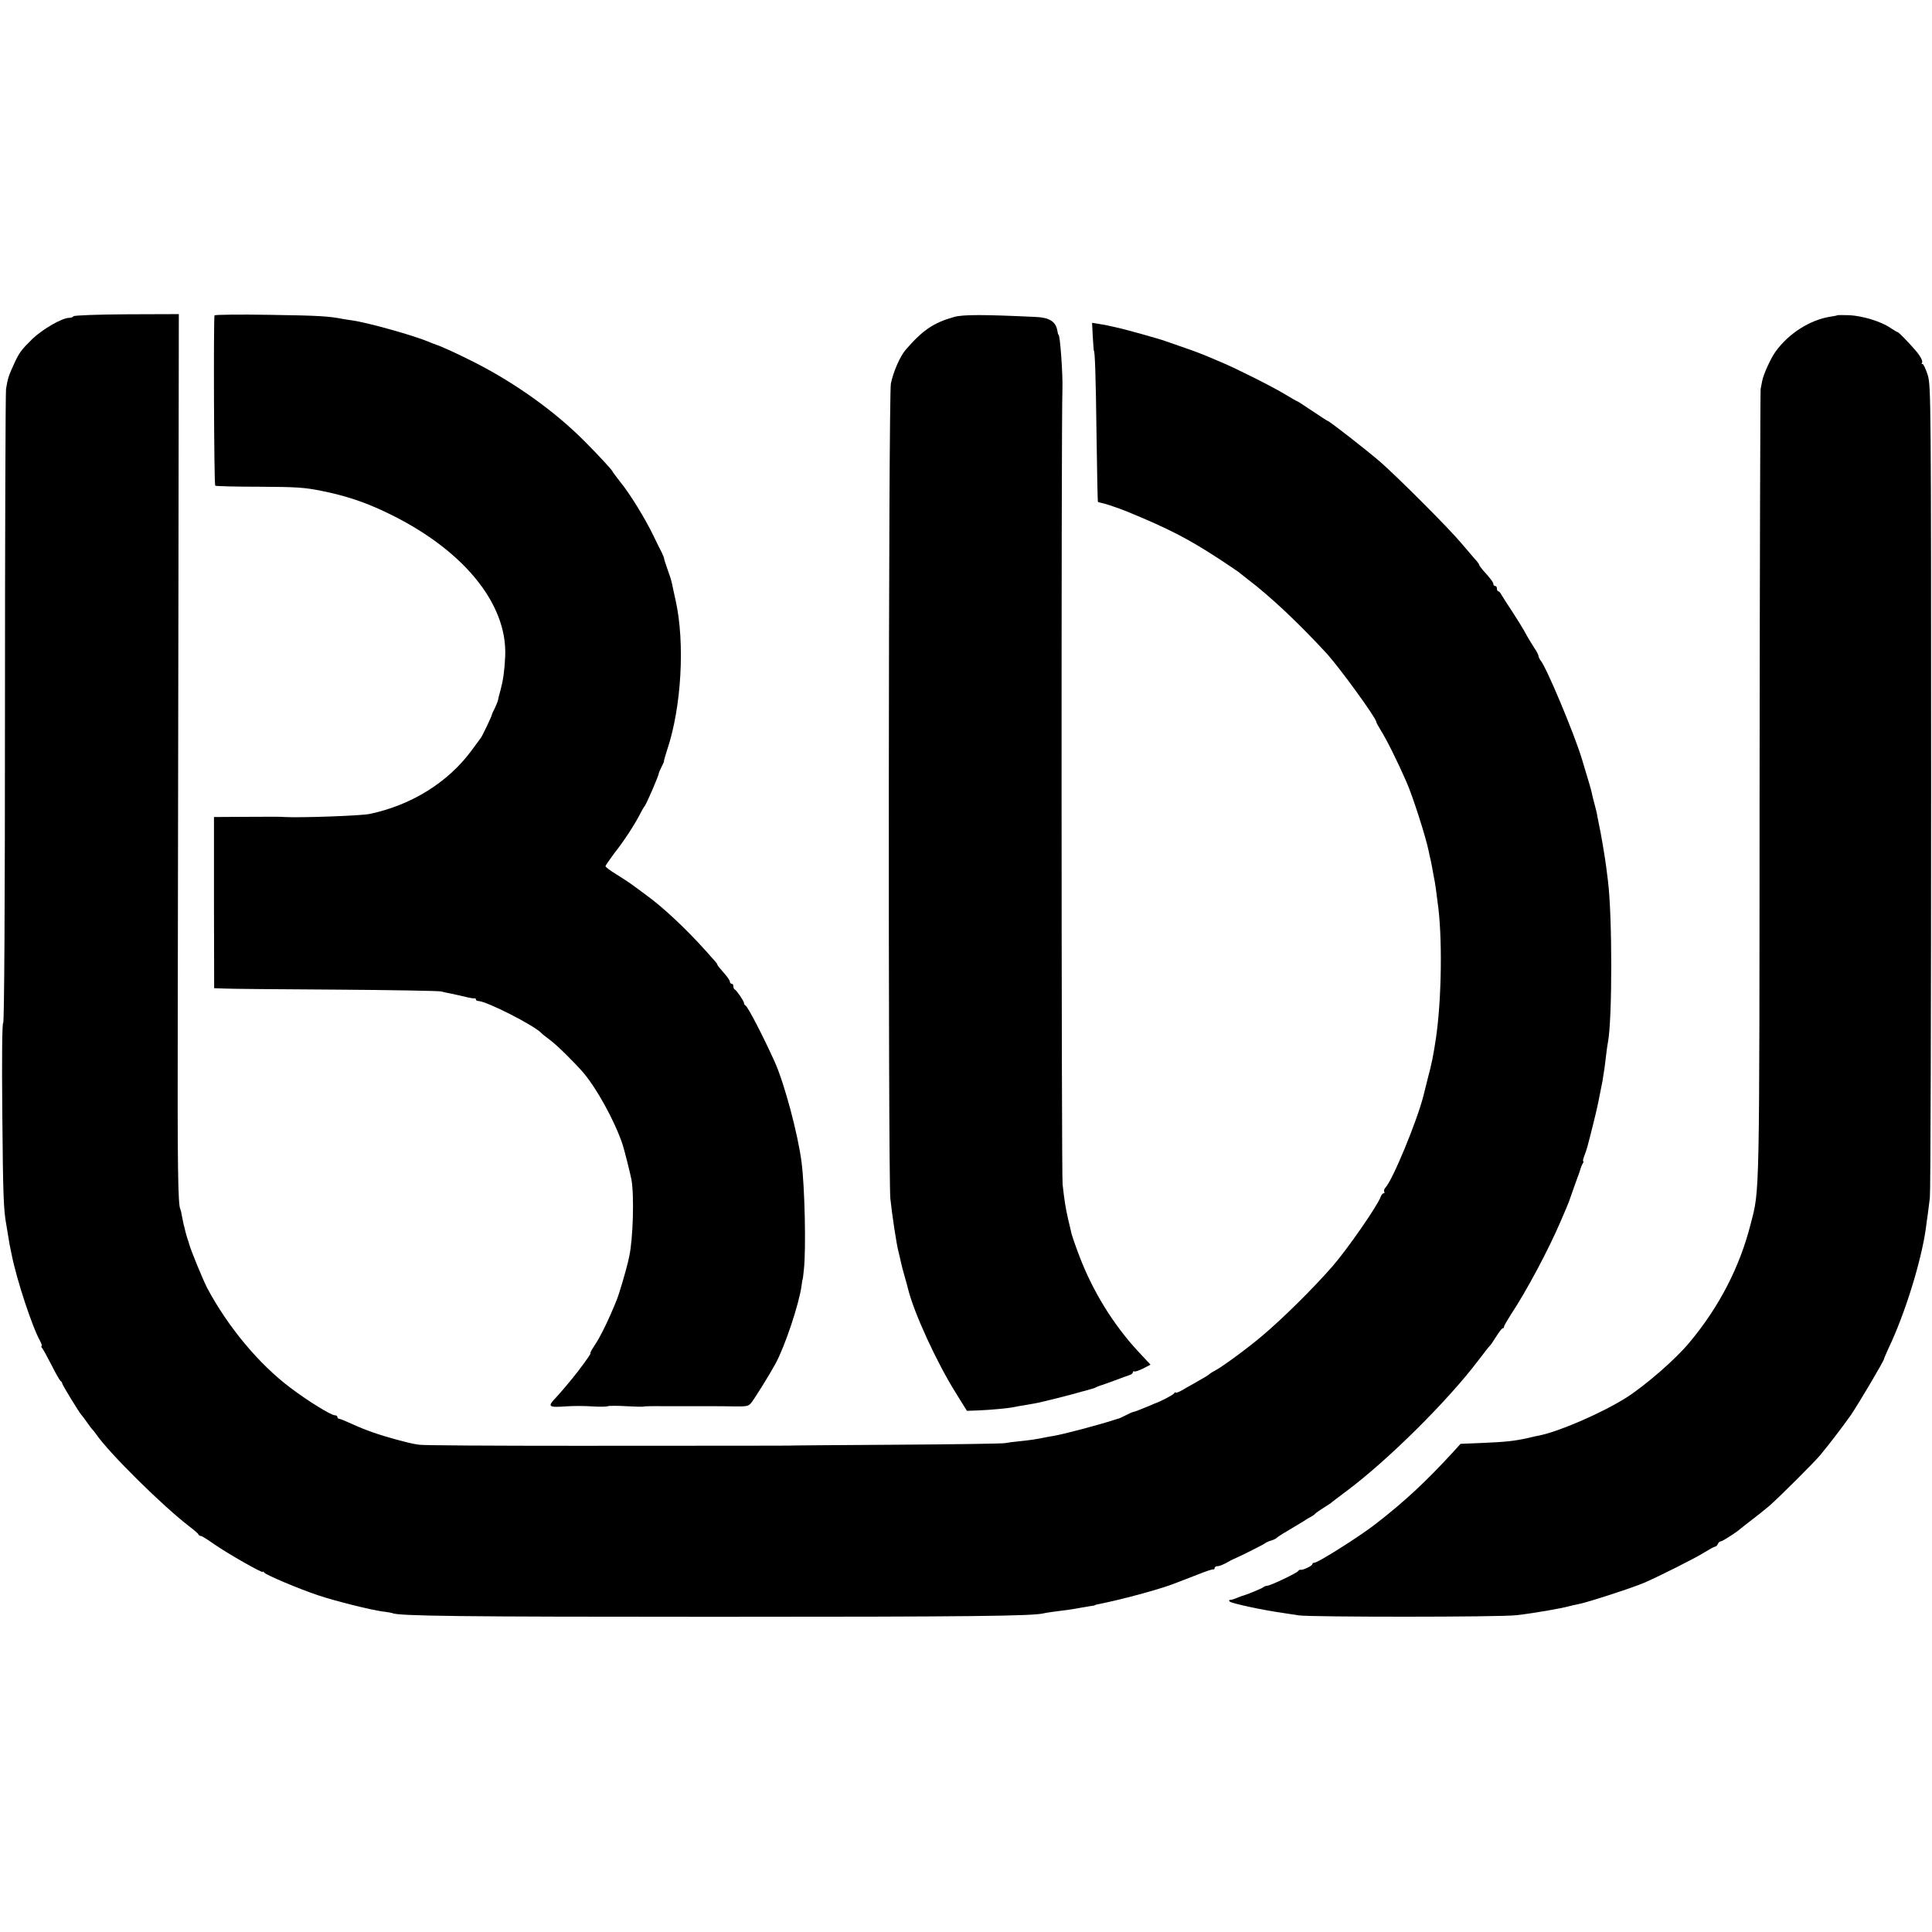
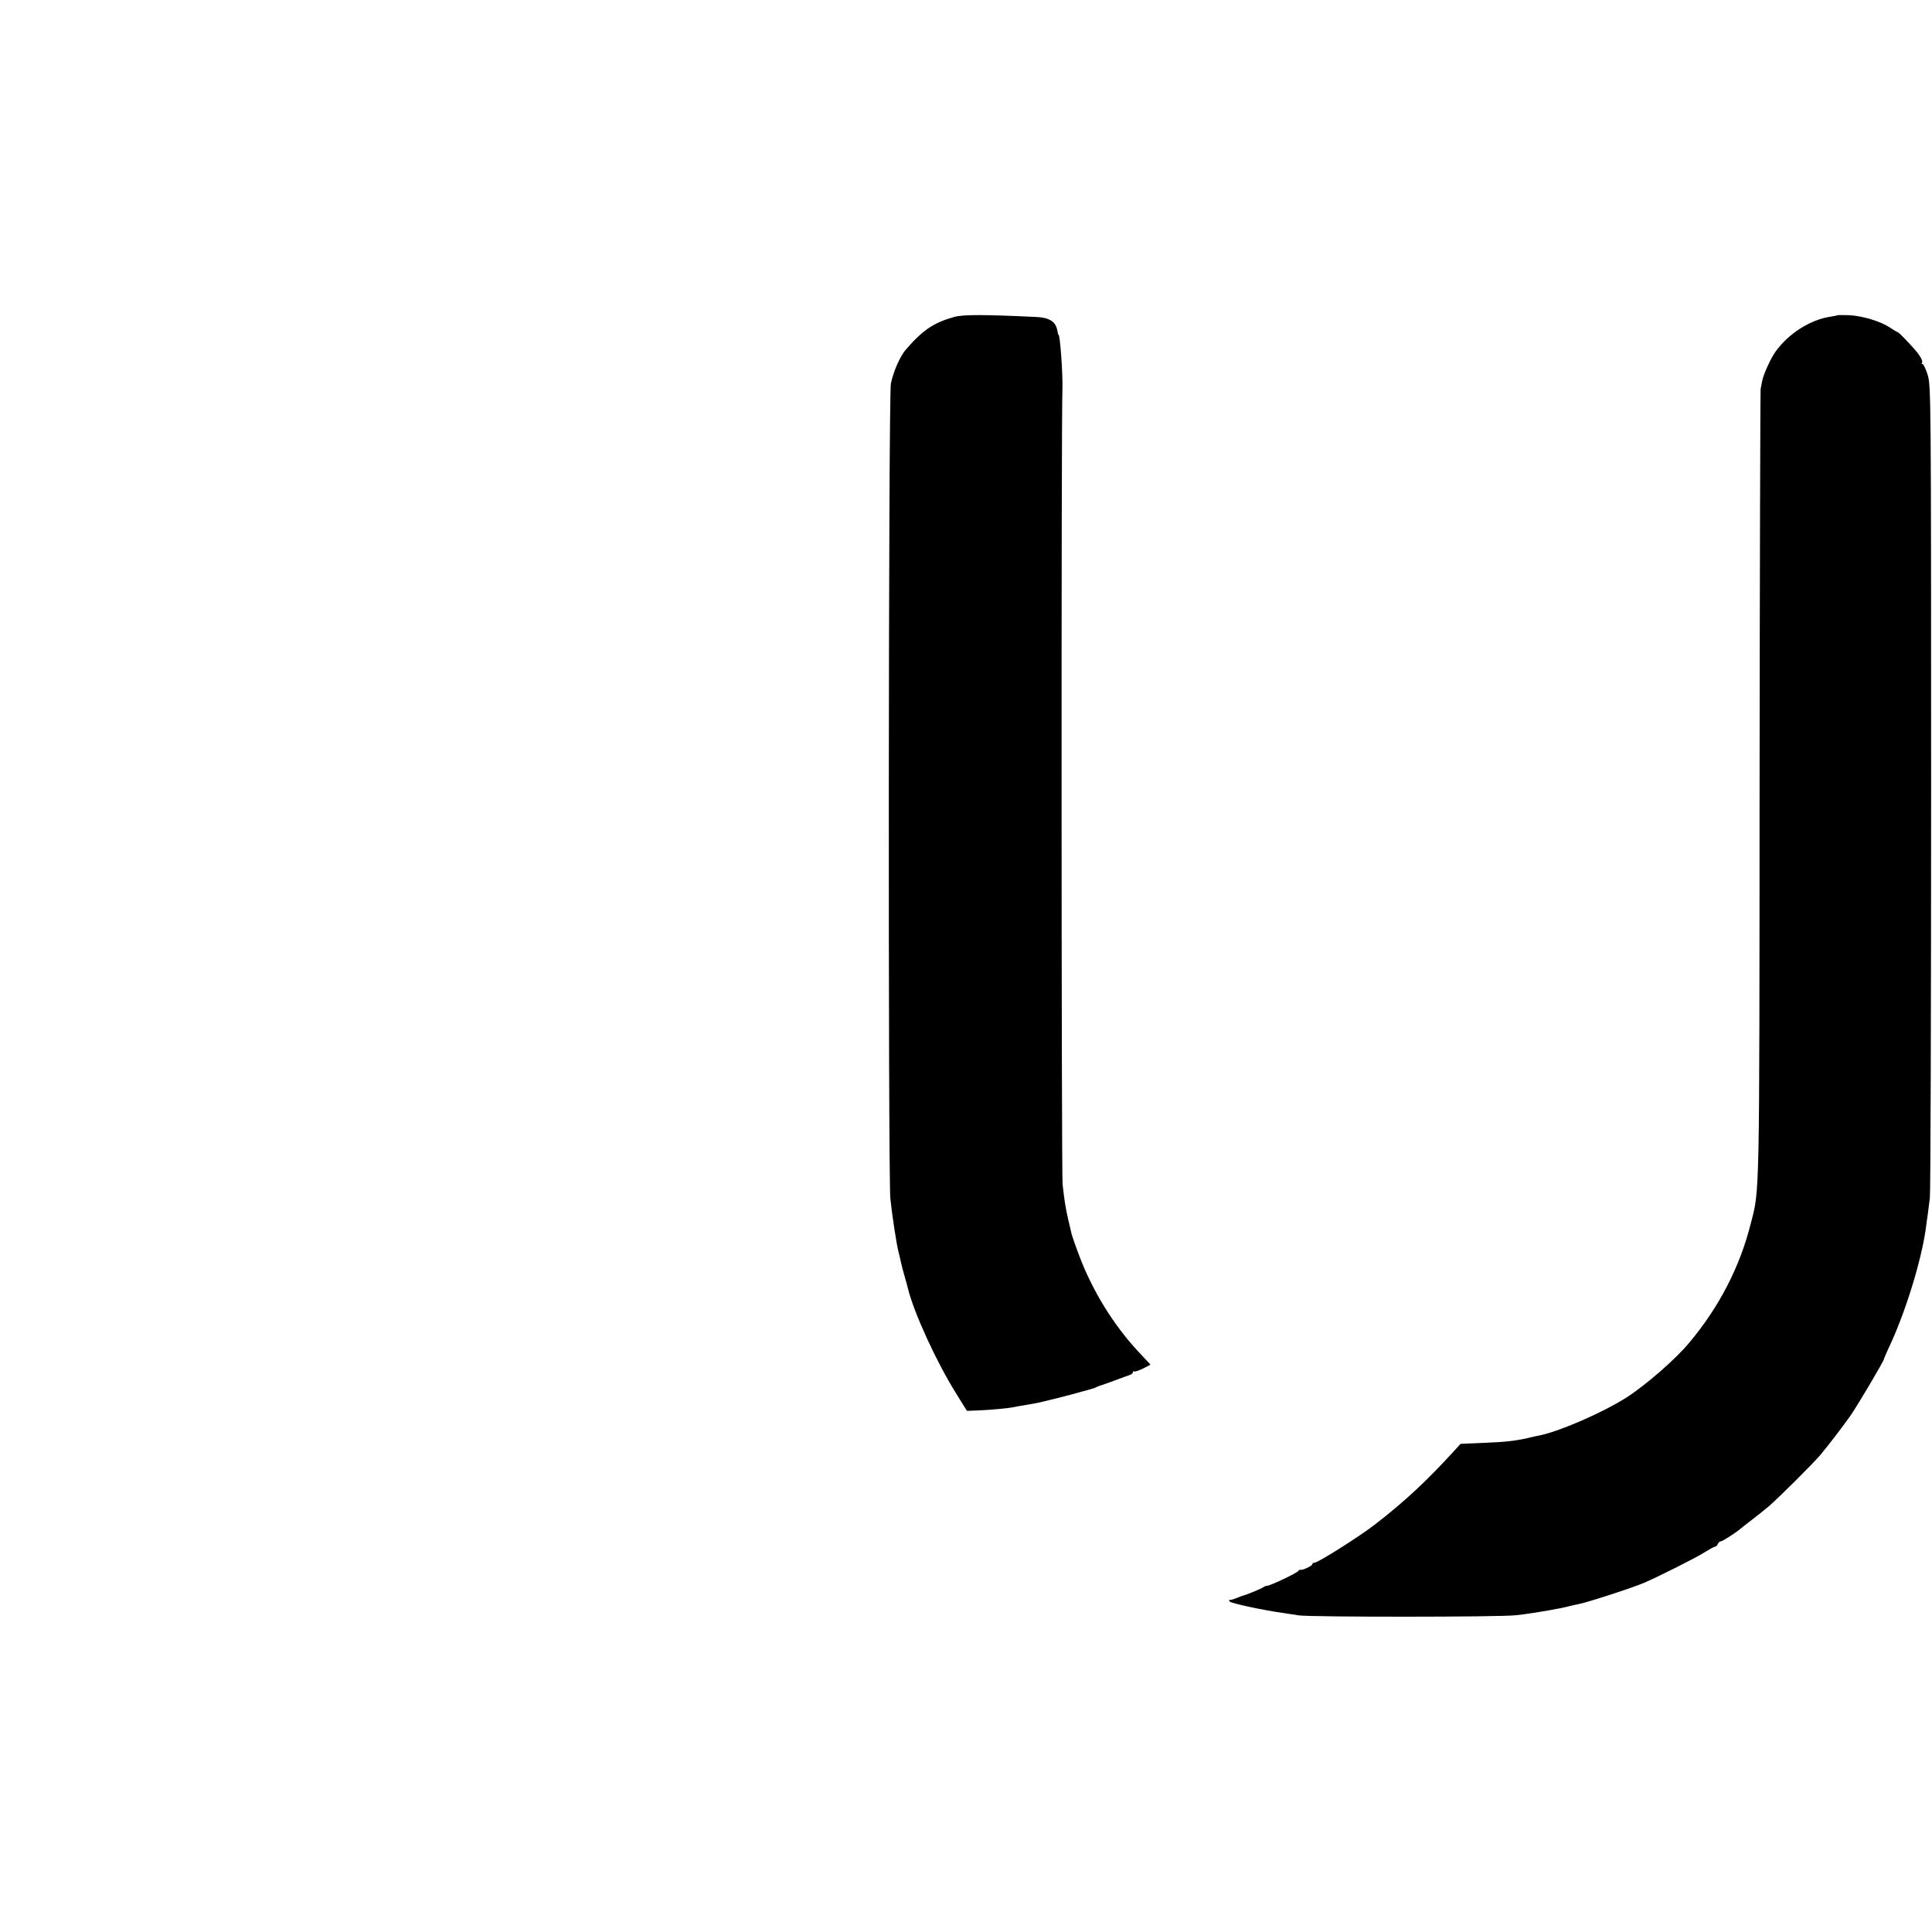
<svg xmlns="http://www.w3.org/2000/svg" version="1.0" width="1088pt" height="1088pt" viewBox="0 0 1088 1088" preserveAspectRatio="xMidYMid meet">
  <g transform="translate(0,1088) scale(0.1,-0.1)" fill="#000000" stroke="none">
-     <path d="M414 9099 c-3 -5 -14 -9 -25 -9 -39 0 -150 -64 -207 -119 -62 -61 -73 -76 -101 -136 -33 -72 -37 -85 -47 -145 -3 -19 -6 -830 -6 -1802 0 -1113 -4 -1768 -10 -1768 -6 0 -8 -192 -5 -512 4 -462 7 -542 23 -628 2 -14 7 -41 10 -60 5 -35 9 -55 20 -107 28 -140 115 -405 160 -485 8 -16 12 -28 8 -28 -3 0 -2 -6 4 -13 6 -7 30 -51 54 -98 23 -46 46 -85 50 -87 4 -2 8 -7 8 -12 0 -8 99 -170 110 -180 3 -3 17 -21 30 -40 13 -19 27 -37 30 -40 3 -3 13 -14 21 -26 72 -106 380 -410 529 -523 25 -19 47 -38 48 -43 2 -4 8 -8 14 -8 5 0 37 -20 71 -44 74 -52 277 -168 277 -158 0 4 4 2 8 -4 9 -13 198 -93 304 -128 94 -32 296 -82 362 -91 27 -3 52 -8 55 -9 29 -17 389 -21 1811 -21 1447 0 1800 4 1860 20 13 3 37 7 140 20 8 1 35 5 60 10 25 4 54 9 65 11 11 1 20 3 20 4 0 1 7 3 15 5 136 27 333 80 425 114 28 11 88 34 135 52 47 19 88 33 93 31 4 -1 7 2 7 8 0 5 7 10 15 10 14 0 35 9 75 32 8 4 22 11 30 14 34 15 154 75 164 83 6 5 22 12 36 16 14 4 27 11 30 15 3 3 31 22 64 41 32 19 70 42 85 51 14 10 33 21 41 25 8 4 21 12 27 19 7 7 29 22 50 35 21 13 40 25 43 29 3 3 40 31 83 63 233 174 569 507 743 737 31 41 59 77 63 80 4 3 20 26 36 52 17 27 33 48 38 48 4 0 7 4 7 9 0 5 18 36 39 69 86 129 213 367 281 527 5 11 18 43 30 70 12 28 23 57 25 65 3 8 16 47 30 85 15 39 27 75 28 80 2 6 6 16 10 23 5 6 6 12 3 12 -3 0 -1 12 5 28 6 15 15 41 19 57 14 51 49 192 54 217 3 13 10 46 15 73 6 28 13 64 16 80 2 17 7 46 10 65 3 19 7 55 10 80 3 25 7 56 10 70 25 129 25 713 0 911 -2 19 -7 54 -10 79 -6 50 -32 202 -41 240 -3 14 -7 34 -9 45 -1 11 -8 40 -15 65 -7 25 -14 54 -16 65 -4 19 -15 57 -57 195 -43 141 -196 506 -230 549 -6 7 -12 19 -13 27 -1 7 -10 26 -21 41 -23 36 -38 60 -61 103 -11 19 -41 68 -68 109 -27 40 -53 82 -59 92 -5 10 -13 19 -17 19 -5 0 -8 7 -8 15 0 8 -4 15 -10 15 -5 0 -10 4 -10 10 0 10 -15 31 -58 78 -12 14 -22 28 -22 31 0 4 -12 20 -28 37 -15 17 -49 58 -77 90 -68 81 -352 365 -450 451 -75 65 -290 233 -299 233 -2 0 -40 25 -85 55 -45 30 -83 55 -85 55 -2 0 -33 17 -67 38 -72 44 -276 146 -359 181 -30 13 -68 29 -85 36 -16 7 -70 28 -120 45 -49 17 -101 35 -115 40 -32 12 -227 66 -260 73 -14 3 -36 8 -50 11 -14 4 -42 9 -63 12 l-37 6 4 -79 c3 -43 5 -78 6 -78 6 0 11 -142 15 -469 3 -208 6 -380 8 -382 2 -2 12 -5 23 -7 18 -3 94 -29 139 -47 238 -98 342 -152 518 -266 54 -36 104 -69 110 -74 7 -6 30 -24 52 -41 133 -101 290 -250 446 -419 73 -80 279 -364 279 -384 0 -4 10 -23 23 -44 35 -55 98 -182 148 -297 36 -82 109 -310 125 -390 2 -11 6 -31 10 -45 3 -14 7 -34 9 -45 2 -11 6 -33 9 -50 4 -16 9 -48 12 -70 3 -22 7 -53 9 -70 29 -191 24 -554 -9 -775 -16 -103 -21 -130 -46 -225 -11 -44 -22 -87 -24 -96 -35 -139 -173 -475 -214 -517 -7 -8 -10 -18 -7 -23 4 -5 2 -9 -3 -9 -5 0 -12 -8 -16 -18 -16 -49 -187 -295 -271 -392 -111 -127 -279 -293 -396 -392 -81 -69 -228 -177 -269 -198 -14 -7 -27 -16 -30 -19 -3 -3 -16 -12 -29 -19 -13 -8 -39 -22 -57 -33 -19 -10 -50 -28 -69 -39 -19 -11 -35 -16 -35 -12 0 4 -4 2 -8 -5 -6 -9 -77 -46 -112 -58 -3 -1 -21 -9 -40 -17 -38 -16 -72 -29 -80 -30 -3 0 -21 -8 -40 -18 -19 -10 -39 -19 -45 -20 -5 -1 -14 -4 -20 -6 -99 -32 -283 -80 -340 -90 -11 -2 -31 -5 -45 -8 -53 -11 -87 -16 -145 -22 -33 -3 -71 -8 -85 -11 -14 -3 -290 -7 -615 -9 -324 -2 -599 -4 -610 -5 -26 0 -163 -1 -1185 -1 -470 0 -871 2 -890 6 -41 6 -56 10 -135 31 -89 24 -172 53 -243 86 -35 16 -67 29 -72 29 -6 0 -10 5 -10 10 0 6 -7 10 -15 10 -21 0 -151 80 -250 155 -177 133 -351 342 -468 561 -23 44 -95 219 -102 249 -1 6 -5 17 -8 25 -3 8 -9 29 -13 45 -4 17 -8 35 -10 40 -1 6 -5 25 -9 44 -3 19 -7 37 -9 40 -14 24 -17 228 -15 1136 1 567 3 1677 4 2468 l2 1438 -293 -1 c-166 -1 -296 -6 -300 -11z" />
-     <path d="M1208 9104 c-6 -14 -3 -953 4 -959 3 -3 115 -6 248 -6 211 -1 256 -4 354 -24 129 -26 236 -61 354 -117 433 -204 690 -513 677 -813 -4 -85 -11 -132 -26 -190 -6 -22 -13 -47 -14 -56 -2 -10 -11 -31 -19 -48 -9 -17 -16 -33 -16 -36 0 -7 -53 -118 -62 -130 -4 -5 -28 -38 -53 -72 -132 -179 -339 -308 -575 -357 -51 -10 -386 -22 -477 -17 -28 2 -55 2 -223 1 l-175 -1 0 -482 1 -482 59 -2 c33 -2 314 -4 625 -6 311 -2 577 -7 593 -10 15 -4 37 -9 50 -11 34 -7 69 -15 102 -23 17 -4 33 -6 38 -5 4 1 7 -2 7 -6 0 -5 6 -9 13 -9 48 -1 320 -140 357 -182 3 -4 23 -19 45 -36 39 -28 132 -120 186 -181 78 -90 181 -277 225 -409 10 -30 43 -162 50 -198 16 -90 9 -333 -12 -430 -2 -9 -6 -26 -8 -36 -11 -47 -48 -174 -62 -209 -43 -108 -94 -213 -126 -259 -16 -24 -26 -43 -23 -43 5 0 -18 -34 -72 -105 -33 -43 -94 -115 -120 -143 -52 -54 -46 -59 54 -52 38 3 103 3 146 0 43 -3 84 -2 90 1 7 3 54 3 105 0 52 -3 95 -4 97 -2 2 2 55 3 117 2 95 0 231 0 288 0 8 0 53 0 99 -1 78 -1 86 0 103 22 19 24 103 159 135 218 53 97 133 336 147 440 2 19 5 35 6 35 1 0 4 25 7 55 13 115 5 468 -13 605 -20 157 -96 442 -151 565 -65 144 -152 312 -165 318 -5 2 -8 8 -8 13 0 11 -42 72 -52 77 -5 2 -8 10 -8 18 0 8 -4 14 -10 14 -5 0 -10 6 -10 13 0 6 -16 29 -35 50 -19 21 -35 41 -35 44 0 4 -7 13 -15 22 -8 9 -31 34 -50 56 -110 123 -240 245 -334 313 -12 9 -42 31 -65 48 -22 17 -69 48 -103 69 -35 21 -63 42 -63 47 0 4 22 36 48 71 57 72 117 165 146 222 11 22 23 42 26 45 8 6 81 175 80 185 0 3 7 19 15 35 8 16 15 31 14 32 -1 2 7 32 19 68 80 240 100 600 47 838 -8 37 -18 80 -21 97 -3 16 -15 53 -26 82 -10 29 -19 55 -18 58 0 3 -6 18 -13 33 -8 15 -30 59 -48 97 -46 95 -133 237 -186 301 -23 30 -43 56 -43 58 0 6 -80 93 -156 169 -164 166 -389 328 -619 445 -94 48 -197 95 -220 101 -5 2 -24 9 -40 16 -89 37 -340 107 -427 120 -18 2 -44 7 -58 9 -76 15 -132 19 -411 23 -169 3 -308 1 -311 -3z" />
    <path d="M5373 9095 c-115 -32 -178 -75 -272 -184 -32 -36 -71 -126 -84 -191 -14 -66 -16 -4460 -3 -4590 10 -94 34 -254 46 -300 5 -19 11 -46 14 -60 3 -14 12 -50 21 -80 9 -30 17 -62 19 -70 33 -133 160 -411 269 -585 l62 -100 60 2 c73 3 171 12 205 19 14 3 36 7 50 9 14 2 42 7 63 11 30 4 227 54 272 68 6 1 24 6 40 11 17 4 35 10 40 14 6 3 15 6 20 8 6 1 42 14 80 28 39 15 78 29 88 32 9 3 17 10 17 15 0 5 3 7 8 5 4 -3 26 5 49 16 l42 22 -70 75 c-140 151 -256 340 -330 535 -23 60 -42 116 -44 124 -2 9 -10 45 -19 81 -16 71 -21 103 -32 200 -7 60 -8 4312 -1 4477 3 81 -13 308 -22 308 -2 0 -5 11 -7 25 -9 49 -45 72 -120 75 -295 14 -411 14 -461 0z" />
    <path d="M10348 9105 c-2 -2 -19 -5 -38 -8 -114 -17 -236 -93 -311 -197 -26 -36 -68 -127 -75 -164 -2 -12 -6 -32 -9 -46 -2 -13 -5 -1017 -6 -2230 -1 -2360 1 -2275 -50 -2472 -61 -242 -177 -467 -344 -667 -78 -95 -249 -243 -357 -312 -138 -87 -379 -191 -490 -213 -12 -2 -43 -9 -68 -15 -71 -16 -127 -22 -255 -27 l-120 -5 -38 -42 c-156 -170 -276 -282 -440 -409 -88 -69 -324 -218 -344 -218 -7 0 -13 -4 -13 -9 0 -9 -54 -35 -66 -31 -4 1 -10 -2 -13 -7 -8 -12 -158 -83 -174 -83 -7 0 -17 -4 -22 -8 -8 -7 -95 -43 -115 -48 -3 0 -18 -6 -33 -12 -16 -7 -33 -12 -40 -12 -7 0 -7 -3 -2 -9 12 -11 189 -49 305 -65 19 -3 58 -9 85 -13 71 -10 1135 -10 1224 1 98 11 259 39 303 52 10 3 30 7 45 10 47 8 311 94 373 121 85 37 290 140 337 170 29 18 56 33 61 33 6 0 12 7 16 15 3 8 10 15 17 15 9 0 93 54 109 70 3 3 32 25 64 50 33 25 78 61 100 80 49 42 251 243 286 285 50 60 128 162 173 226 44 65 187 306 187 317 0 3 12 30 26 61 92 193 183 487 209 671 3 25 8 61 11 80 2 19 8 62 12 95 4 33 7 1075 7 2315 0 2190 -1 2257 -19 2318 -11 34 -24 62 -29 62 -6 0 -7 3 -4 6 8 8 -7 37 -36 71 -38 44 -95 103 -101 103 -3 0 -21 11 -41 24 -52 36 -156 67 -230 71 -35 1 -65 1 -67 0z" />
  </g>
</svg>